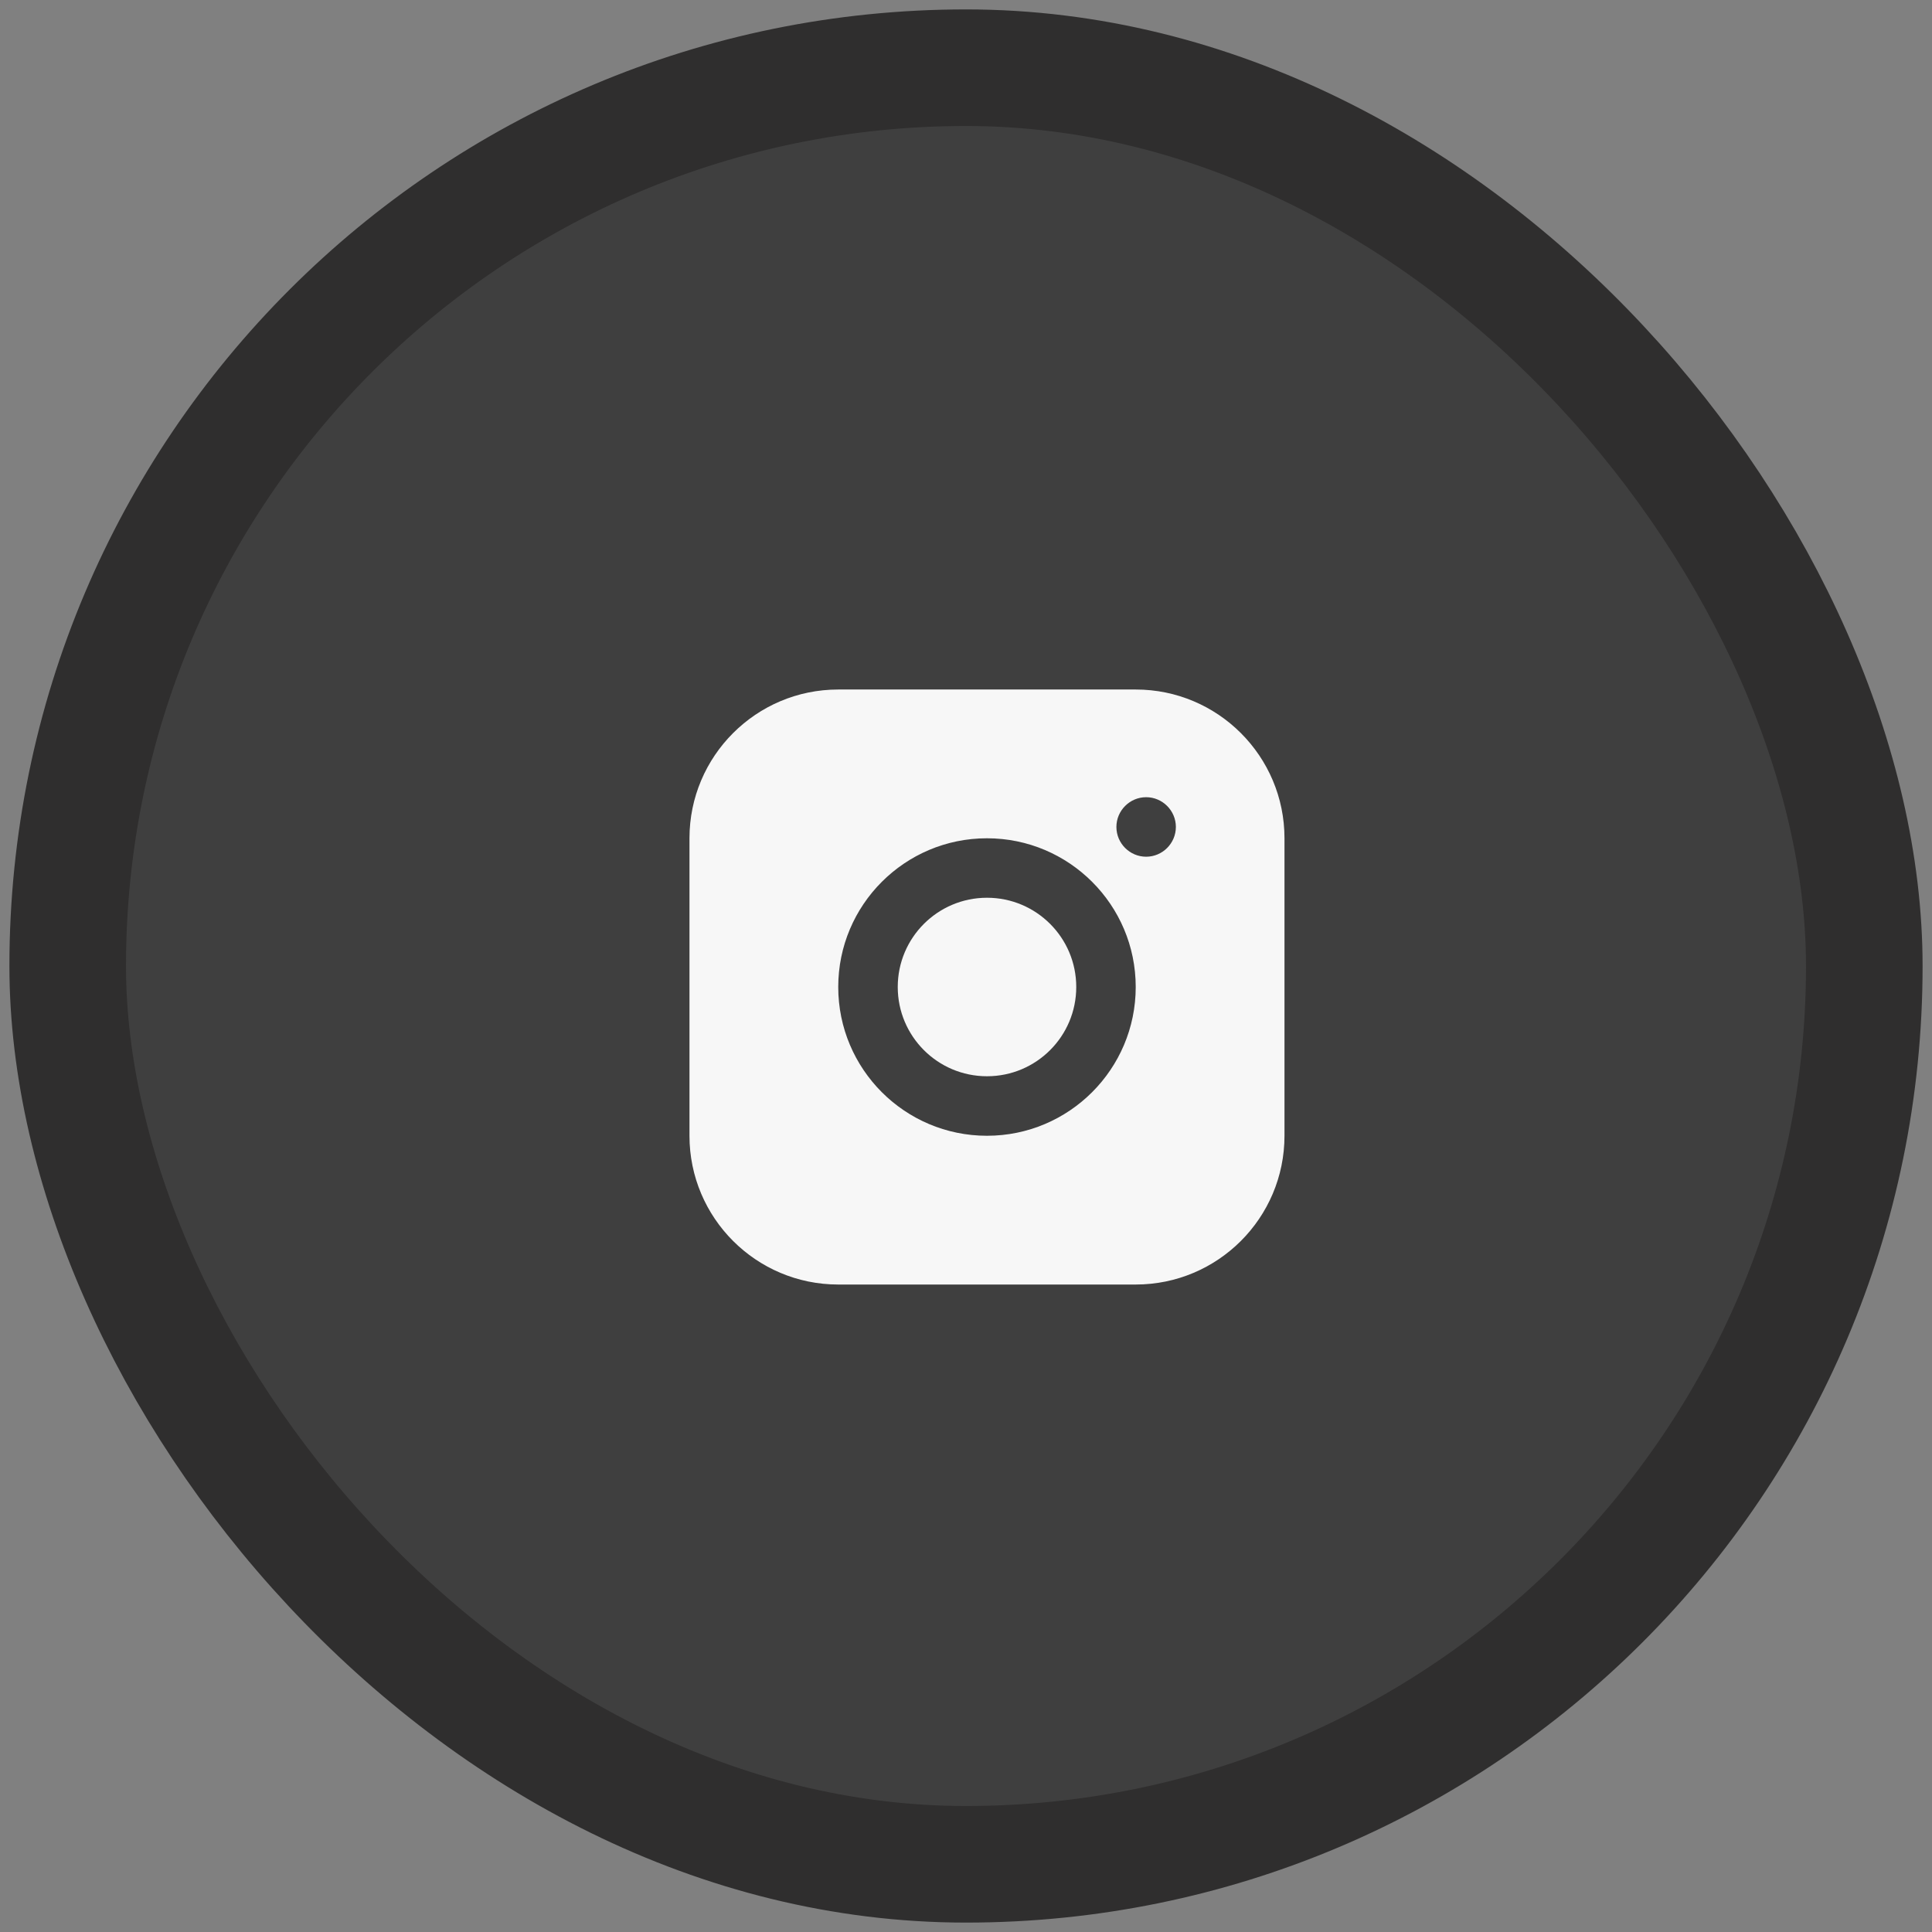
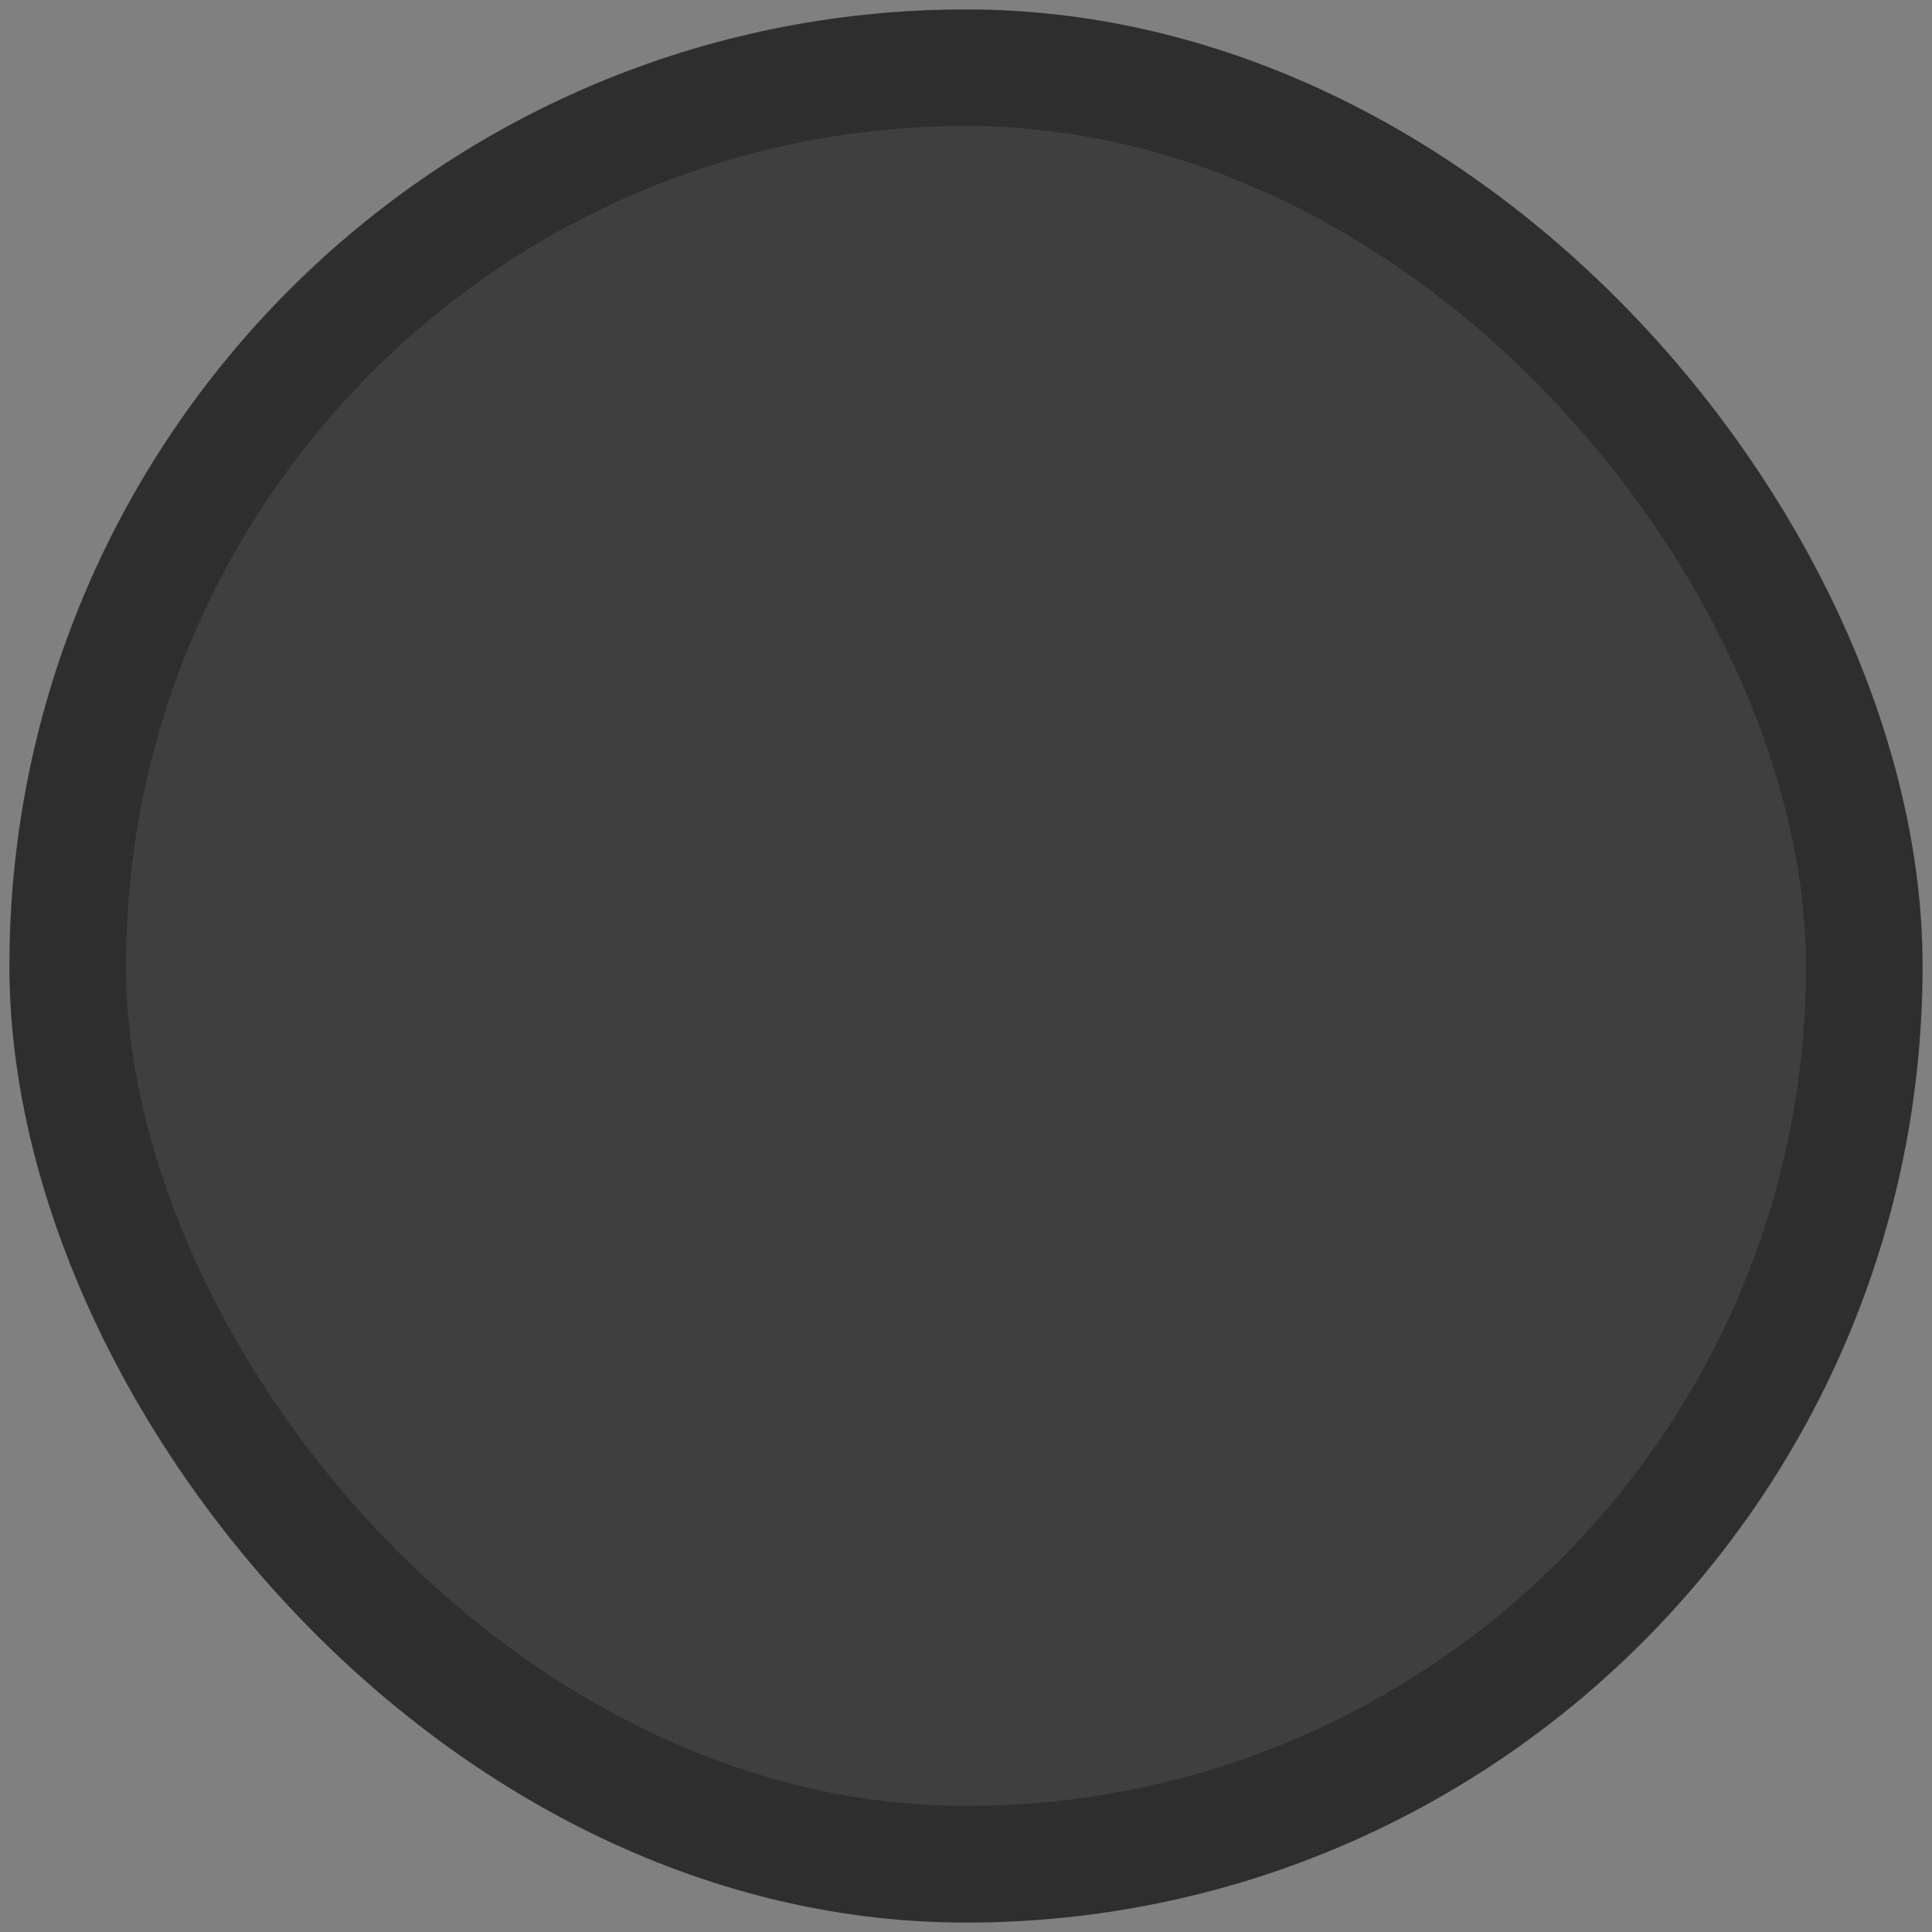
<svg xmlns="http://www.w3.org/2000/svg" width="46" height="46" viewBox="0 0 46 46" fill="none">
  <rect x="0" y="0" width="46" height="46" fill="#808080" stroke="none" />
  <rect x="1.612" y="1.612" width="42.776" height="42.776" rx="21.388" fill="#3F3F3F" stroke="#2F2E2E" stroke-width="2.776" />
-   <path d="M27.041 16.417H19.958C18.003 16.417 16.416 18.004 16.416 19.959V27.042C16.416 28.997 18.003 30.584 19.958 30.584H27.041C28.996 30.584 30.583 28.997 30.583 27.042V19.959C30.583 18.004 28.996 16.417 27.041 16.417ZM23.499 27.042C21.544 27.042 19.958 25.455 19.958 23.5C19.958 21.545 21.544 19.959 23.499 19.959C25.454 19.959 27.041 21.545 27.041 23.5C27.041 25.455 25.454 27.042 23.499 27.042ZM27.289 20.398C26.899 20.398 26.581 20.079 26.581 19.689C26.581 19.3 26.899 18.981 27.289 18.981C27.678 18.981 27.997 19.3 27.997 19.689C27.997 20.079 27.678 20.398 27.289 20.398Z" fill="#F7F7F7" />
-   <path d="M23.5 25.625C24.674 25.625 25.625 24.674 25.625 23.5C25.625 22.326 24.674 21.375 23.5 21.375C22.326 21.375 21.375 22.326 21.375 23.5C21.375 24.674 22.326 25.625 23.5 25.625Z" fill="#F7F7F7" />
</svg>